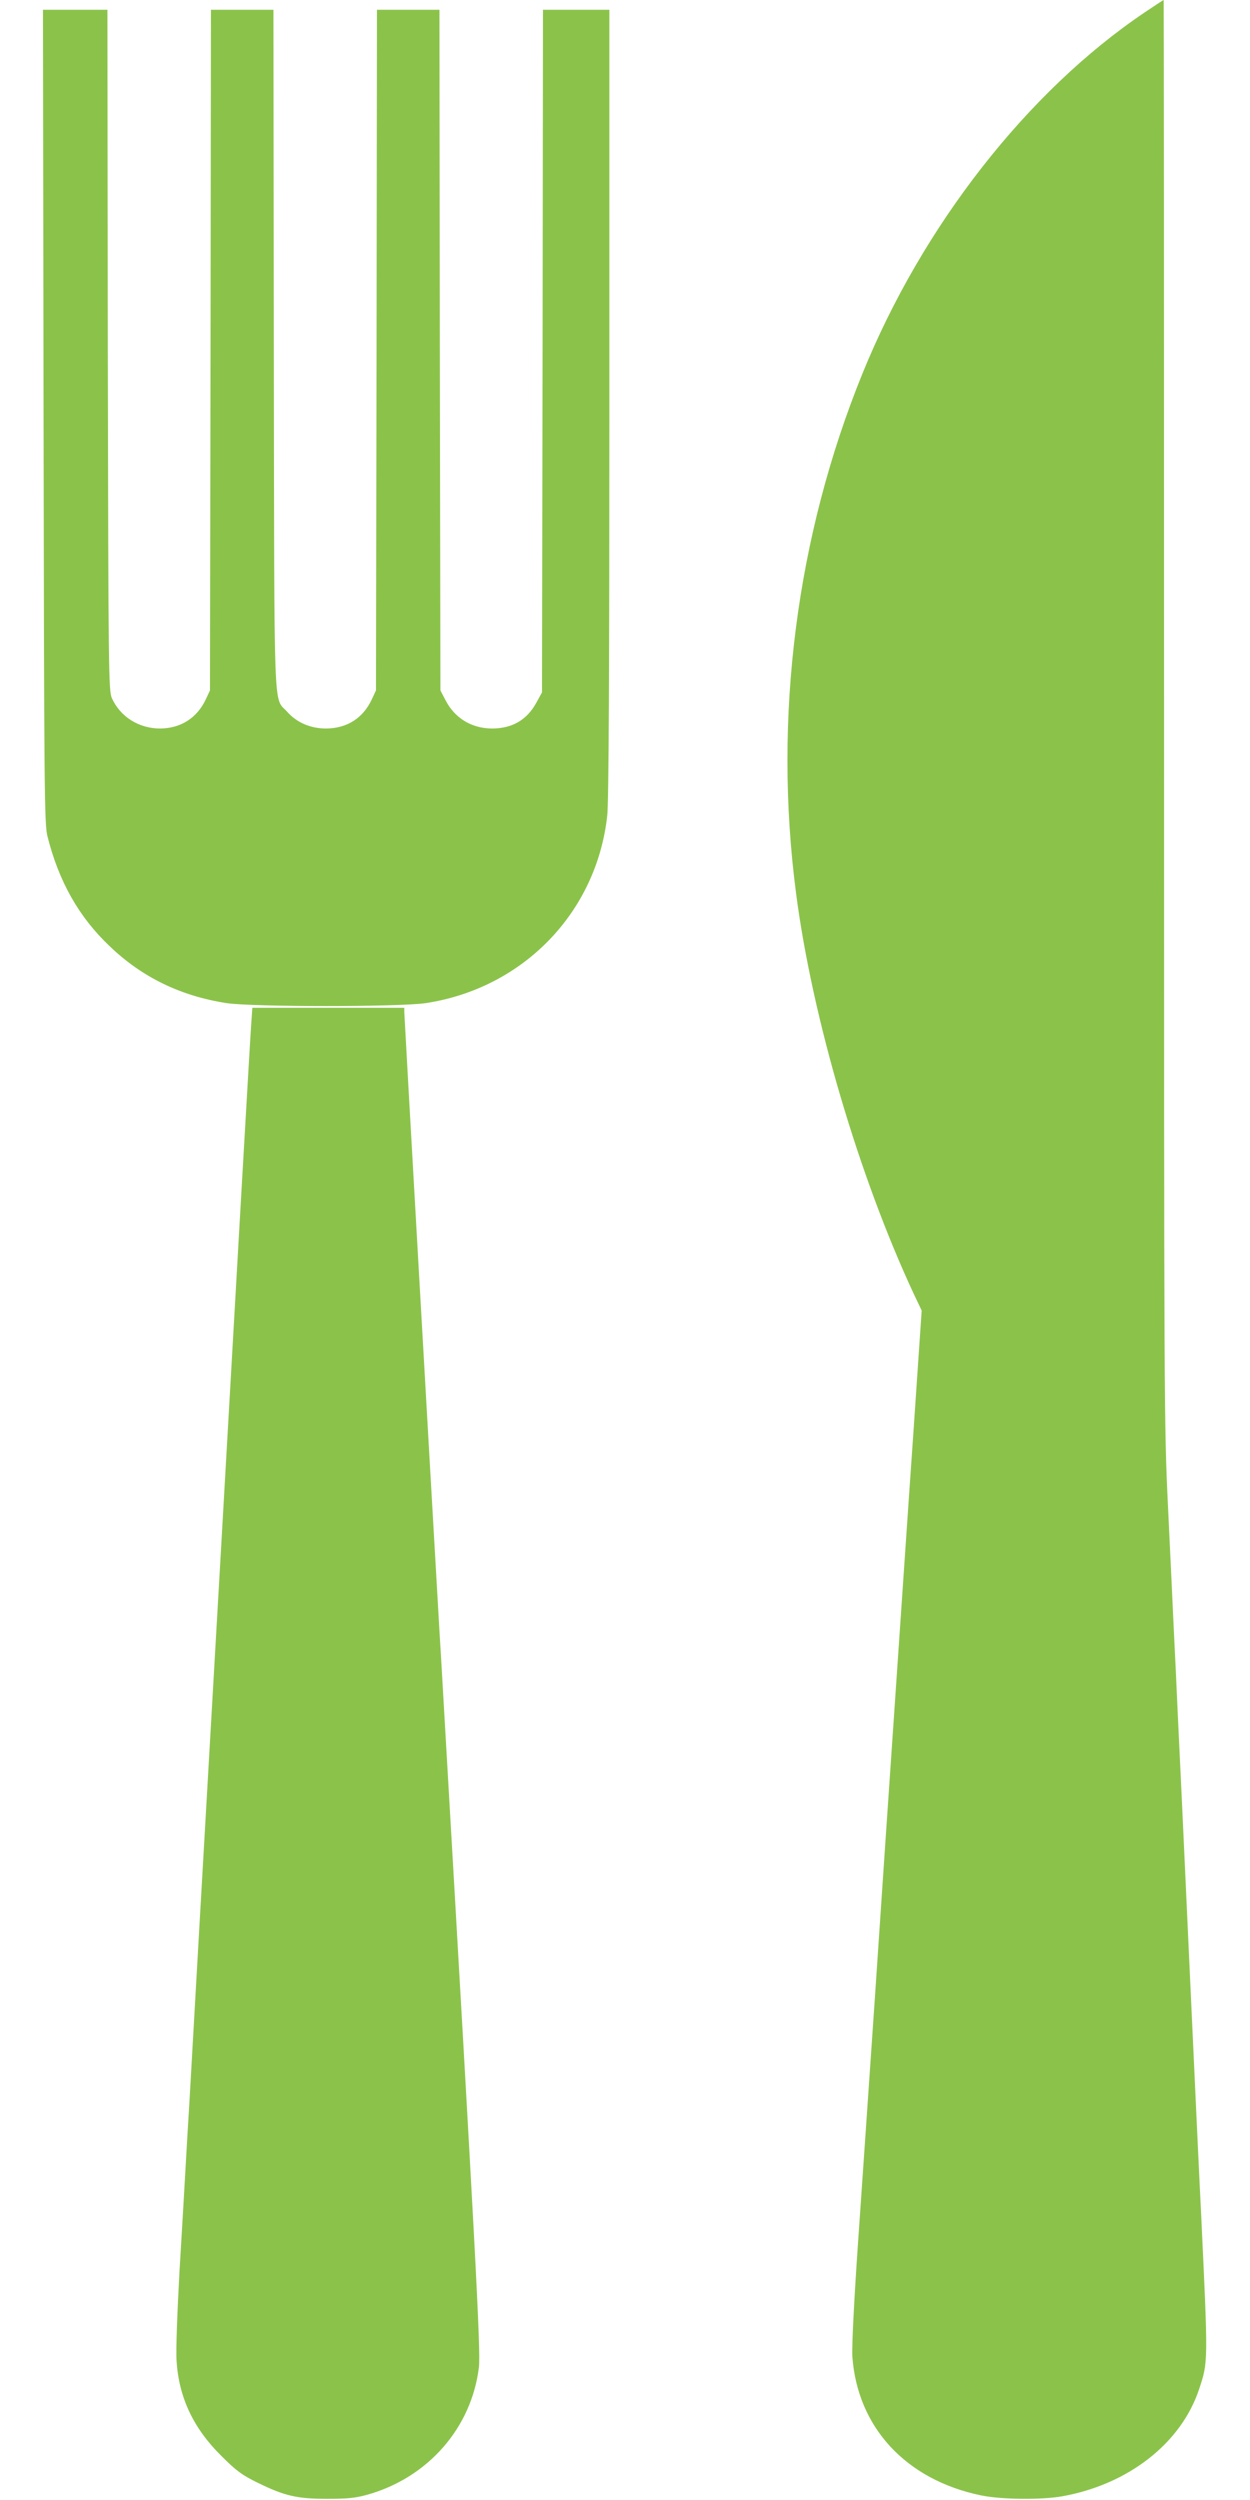
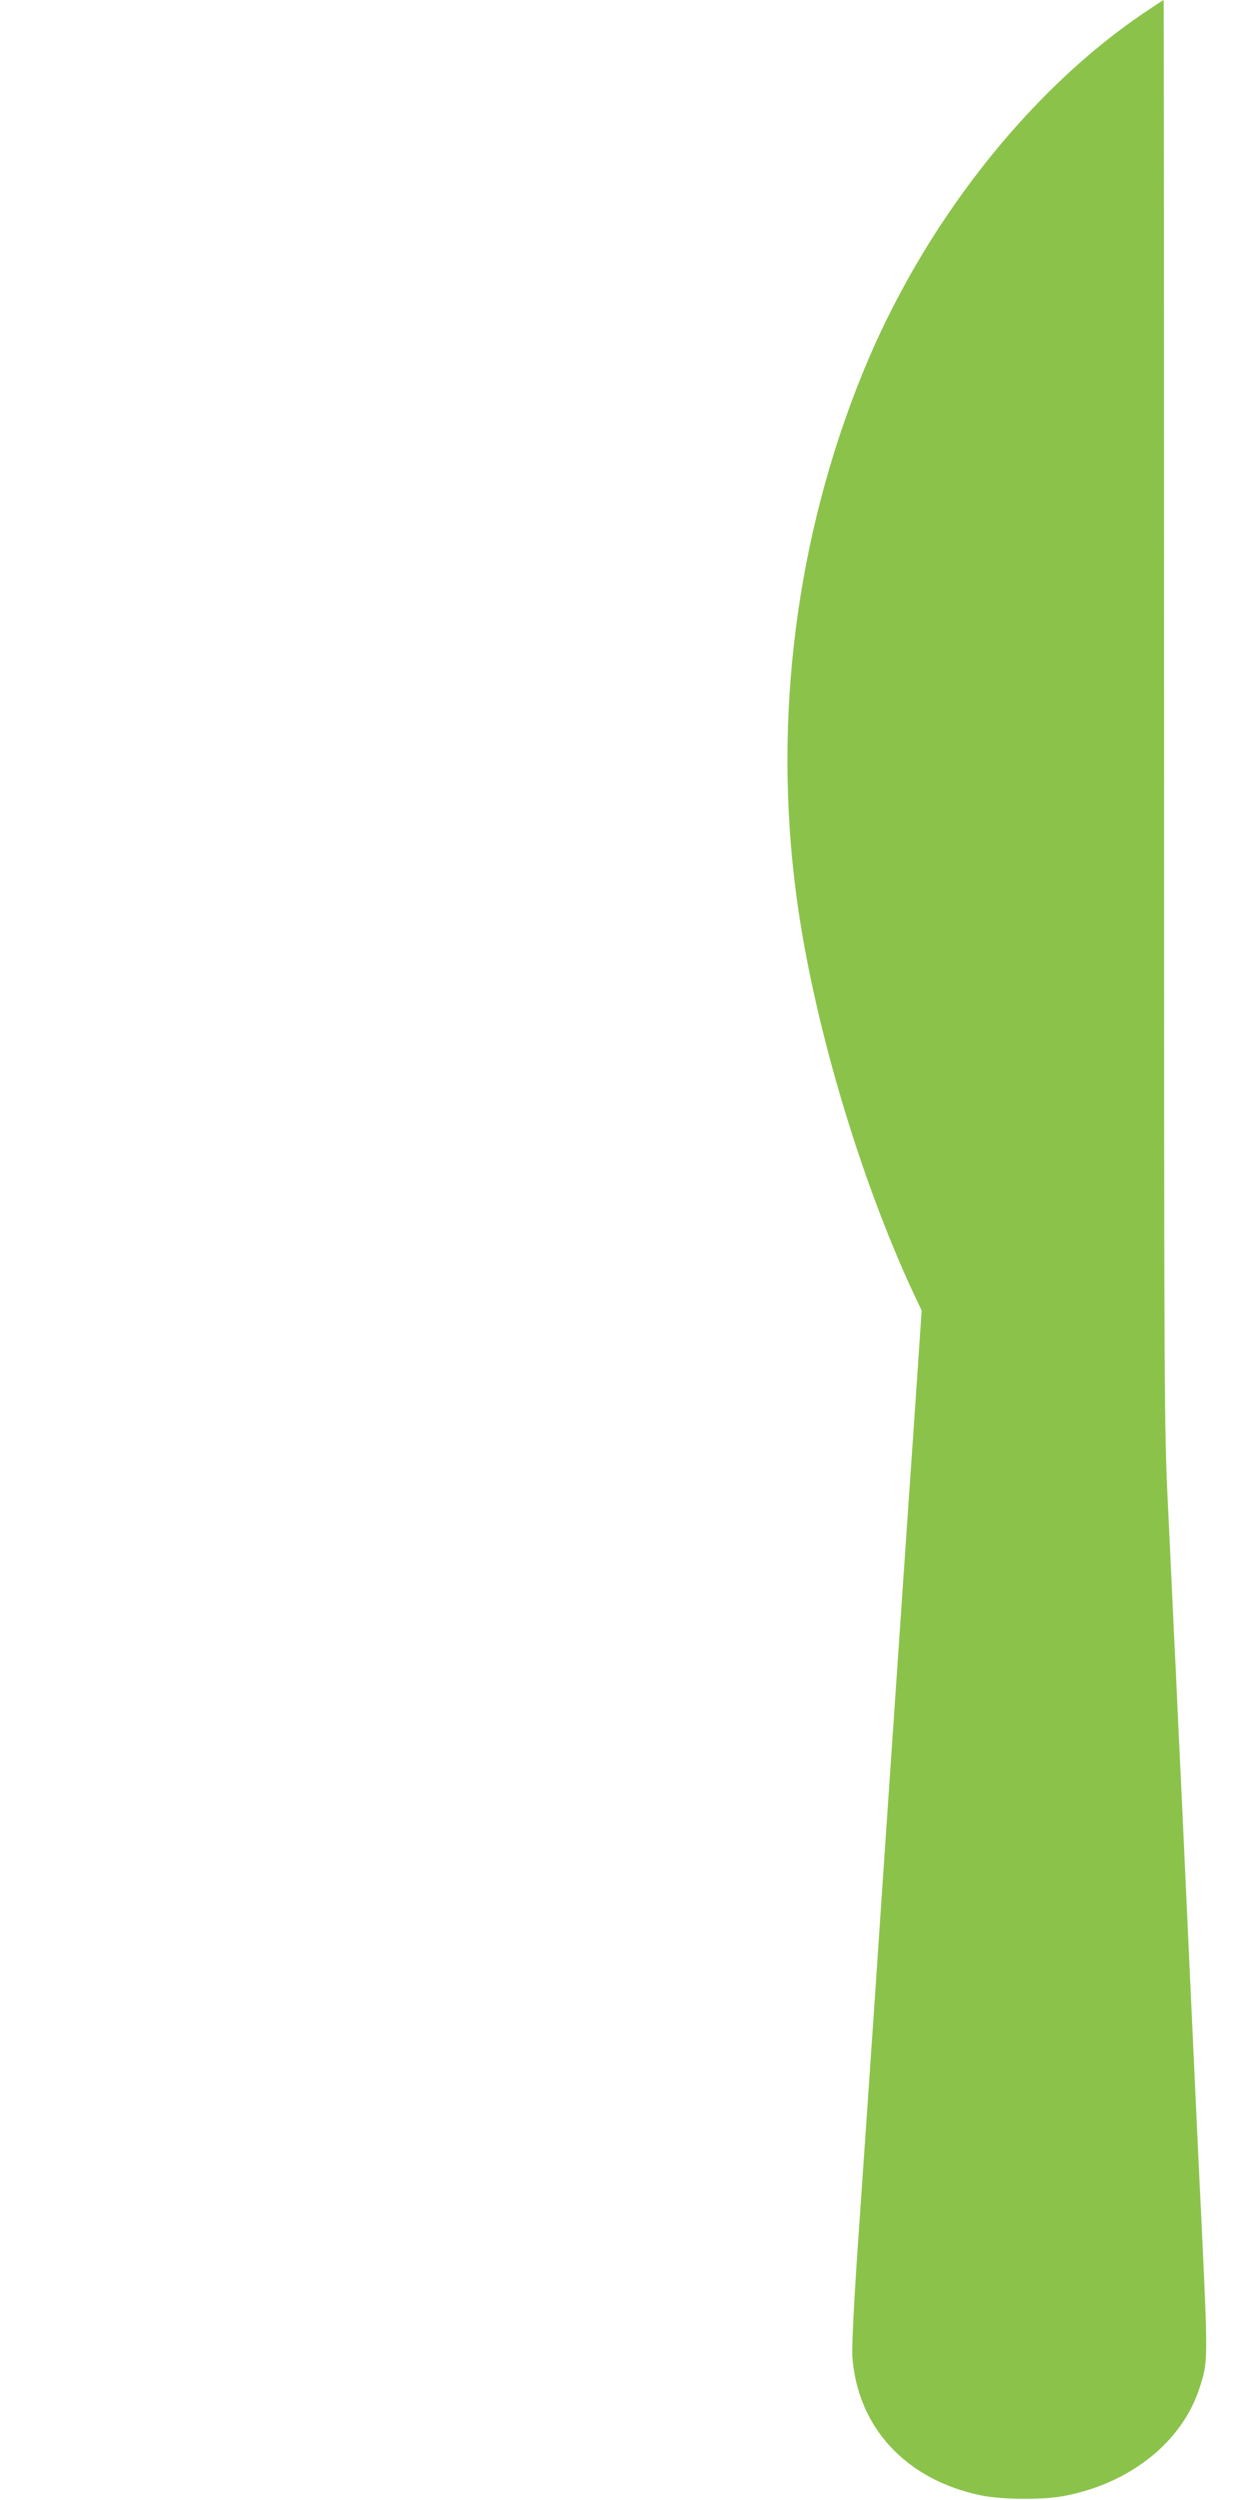
<svg xmlns="http://www.w3.org/2000/svg" version="1.0" width="640pt" height="1280pt" viewBox="0 0 640 1280" preserveAspectRatio="xMidYMid meet">
  <g transform="translate(0,1280) scale(0.1,-0.1)" fill="#8bc34a" stroke="none">
    <path d="M5860 12736 c-599 -404 -1137 -1092 -1444 -1848 -339 -834 -458 -1763 -340 -2663 83 -638 322 -1449 604 -2053 l39 -82 -44 -648 c-25 -356 -67 -980 -95 -1387 -28 -407 -73 -1071 -100 -1475 -28 -404 -66 -967 -86 -1250 -22 -317 -33 -546 -30 -595 26 -363 274 -631 657 -711 103 -22 312 -24 418 -5 339 61 608 272 700 547 47 142 47 130 11 894 -6 113 -33 689 -60 1280 -27 591 -54 1171 -60 1288 -5 116 -14 308 -20 425 -5 116 -19 403 -30 637 -20 410 -20 553 -20 4068 0 2003 -1 3642 -2 3642 -2 0 -46 -29 -98 -64z" />
-     <path d="M223 10668 c3 -1908 4 -2089 20 -2150 58 -231 161 -414 320 -564 166 -159 364 -254 597 -290 135 -20 885 -20 1020 0 498 76 874 463 929 959 8 65 11 748 11 2112 l0 2015 -170 0 -170 0 -2 -1747 -3 -1748 -29 -53 c-49 -89 -124 -132 -228 -132 -105 1 -191 54 -238 147 l-25 48 -3 1743 -2 1742 -160 0 -160 0 -2 -1742 -3 -1743 -21 -45 c-45 -97 -127 -149 -234 -150 -80 0 -150 30 -199 85 -72 82 -66 -81 -69 1853 l-2 1742 -160 0 -160 0 -2 -1742 -3 -1743 -21 -45 c-45 -96 -128 -149 -234 -150 -109 0 -204 60 -247 155 -17 38 -18 129 -21 1783 l-2 1742 -165 0 -165 0 3 -2082z" />
-     <path d="M1286 7553 c-4 -49 -74 -1269 -156 -2713 -83 -1444 -155 -2704 -160 -2800 -6 -96 -15 -249 -20 -340 -5 -91 -19 -329 -31 -530 -11 -201 -19 -406 -15 -456 11 -188 86 -347 230 -489 76 -76 106 -98 186 -137 137 -67 200 -82 355 -82 105 0 145 4 209 22 309 88 531 343 568 652 10 82 -18 604 -182 3430 -5 91 -14 244 -20 340 -49 845 -180 3150 -180 3168 l0 22 -389 0 -389 0 -6 -87z" />
  </g>
</svg>